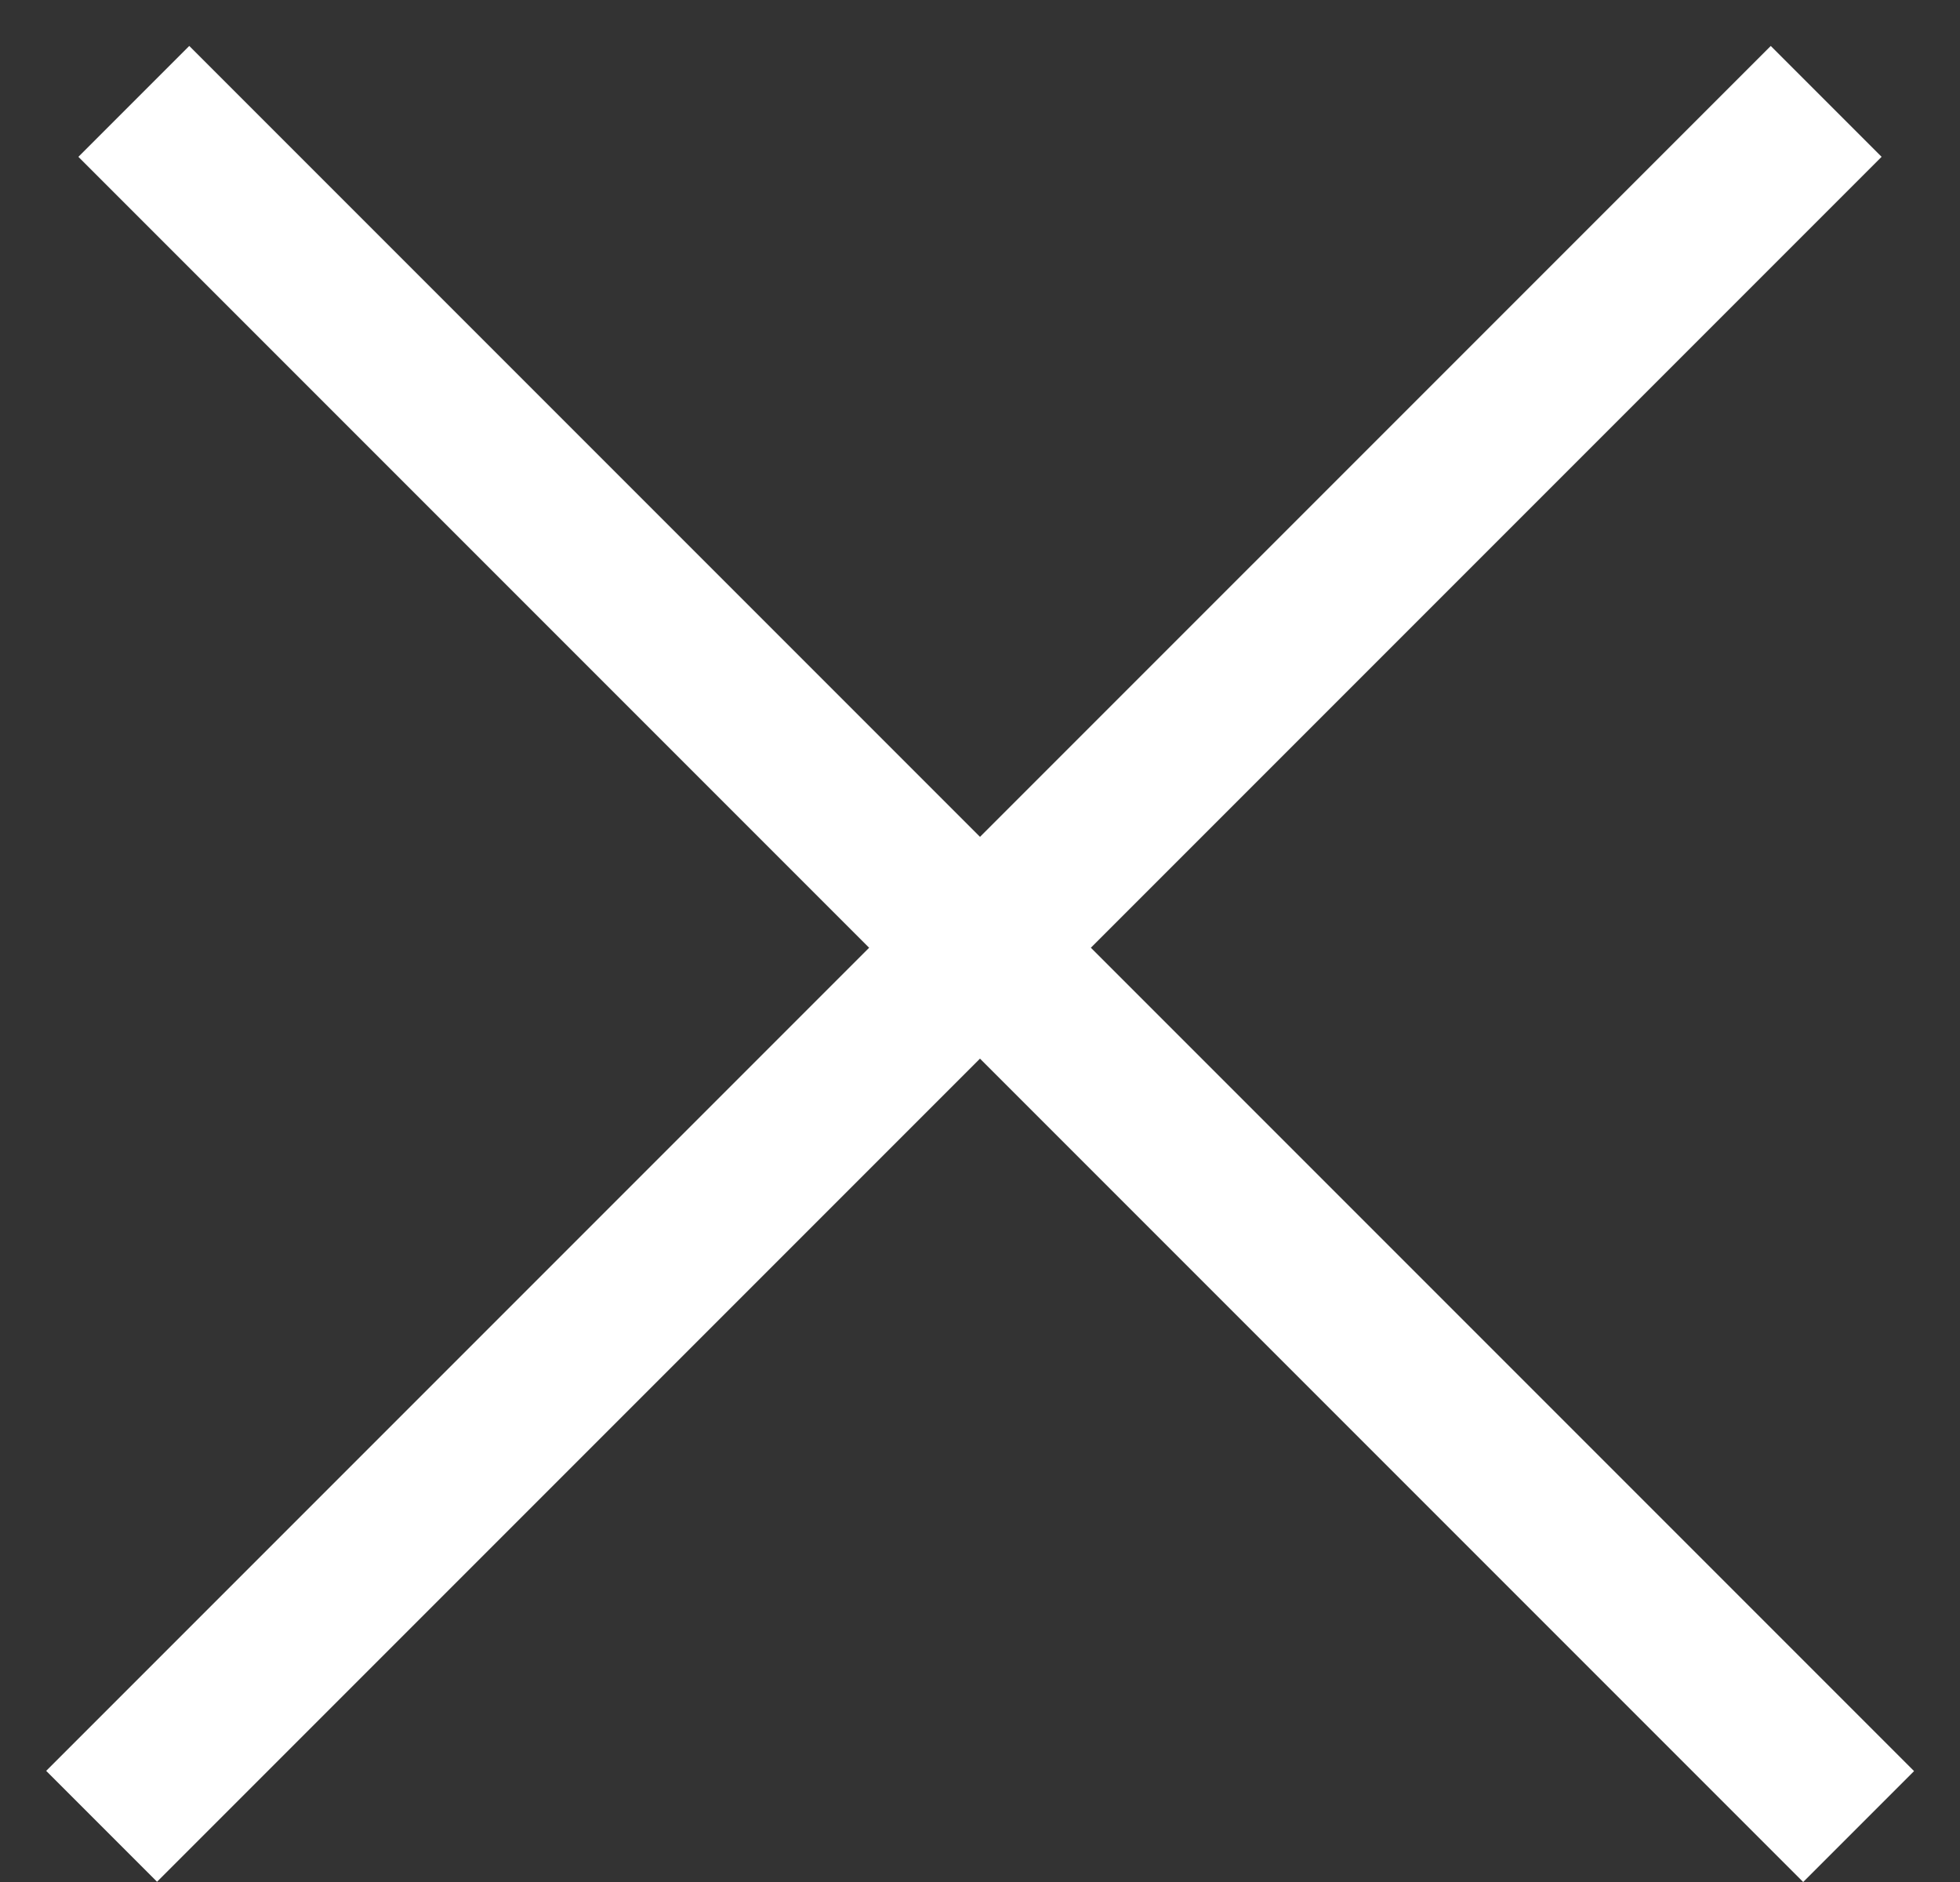
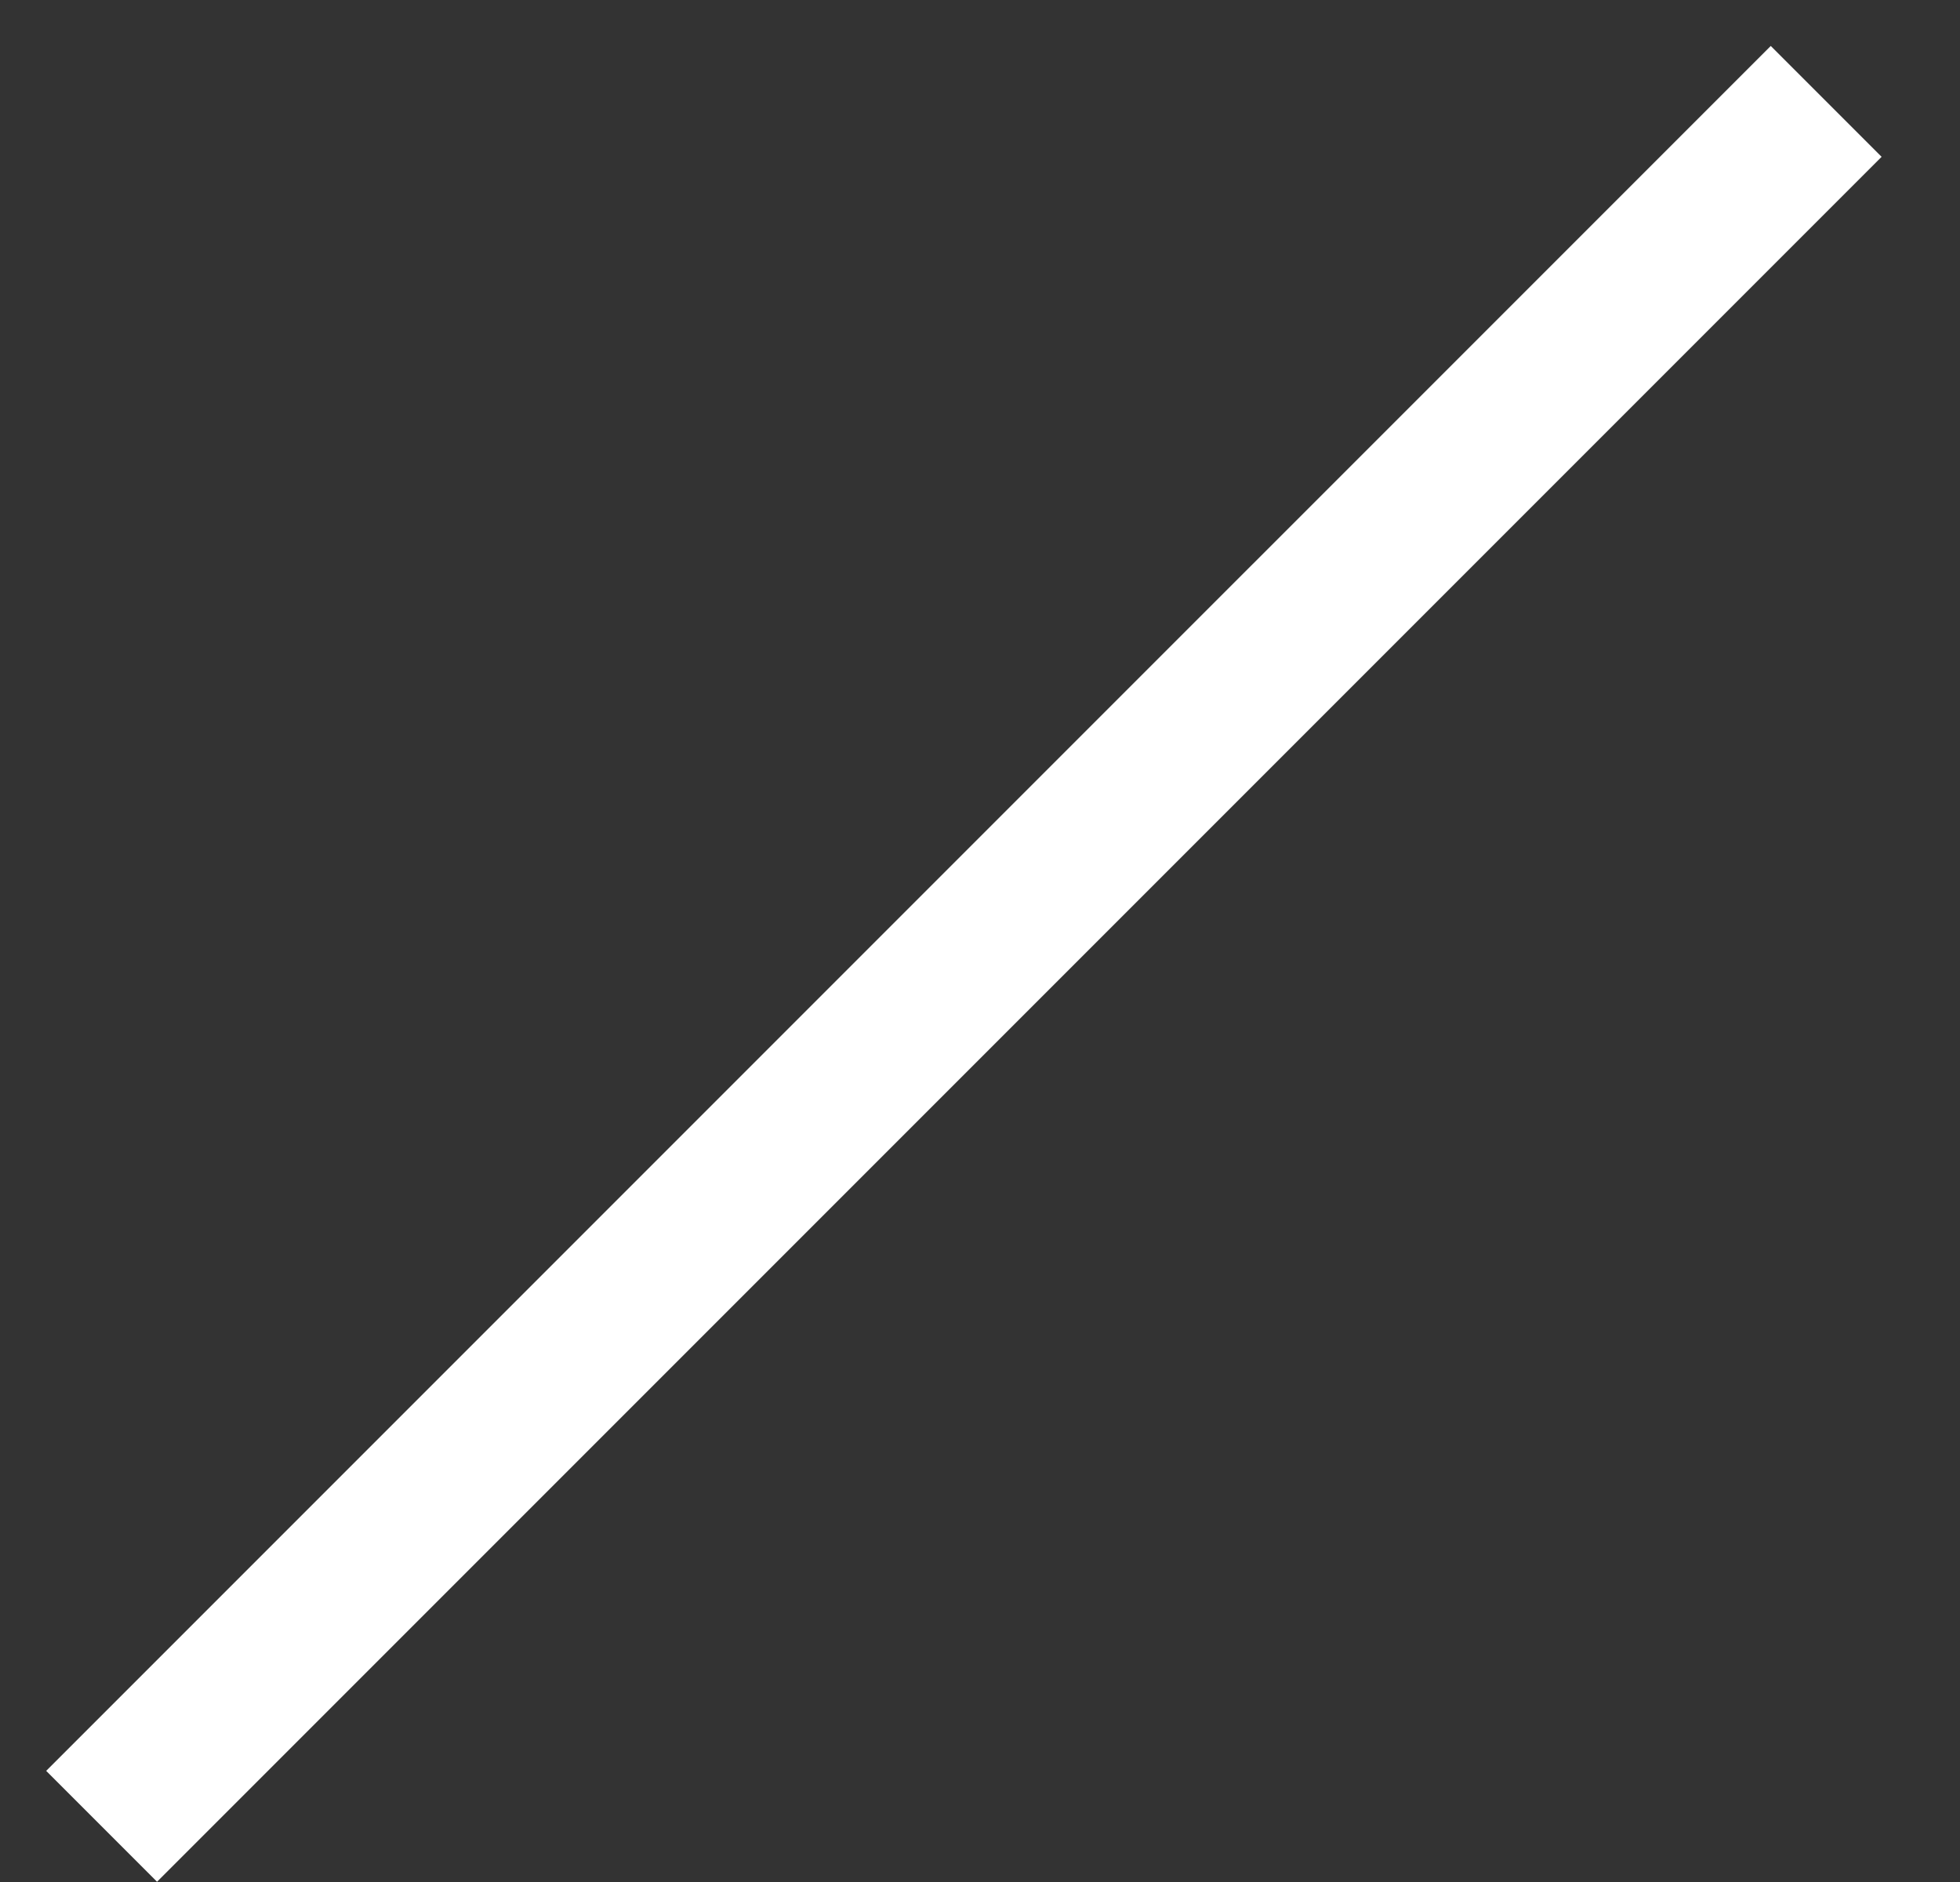
<svg xmlns="http://www.w3.org/2000/svg" width="25" height="24" viewBox="0 0 25 24" fill="none">
  <rect x="0" y="0" width="25" height="24" fill="#333333" stroke="none" />
-   <line x1="1.707" y1="1.293" x2="23.707" y2="23.293" stroke="white" stroke-width="2" />
  <line y1="-1" x2="31.113" y2="-1" transform="matrix(-0.707 0.707 0.707 0.707 24 2)" stroke="white" stroke-width="2" />
</svg>